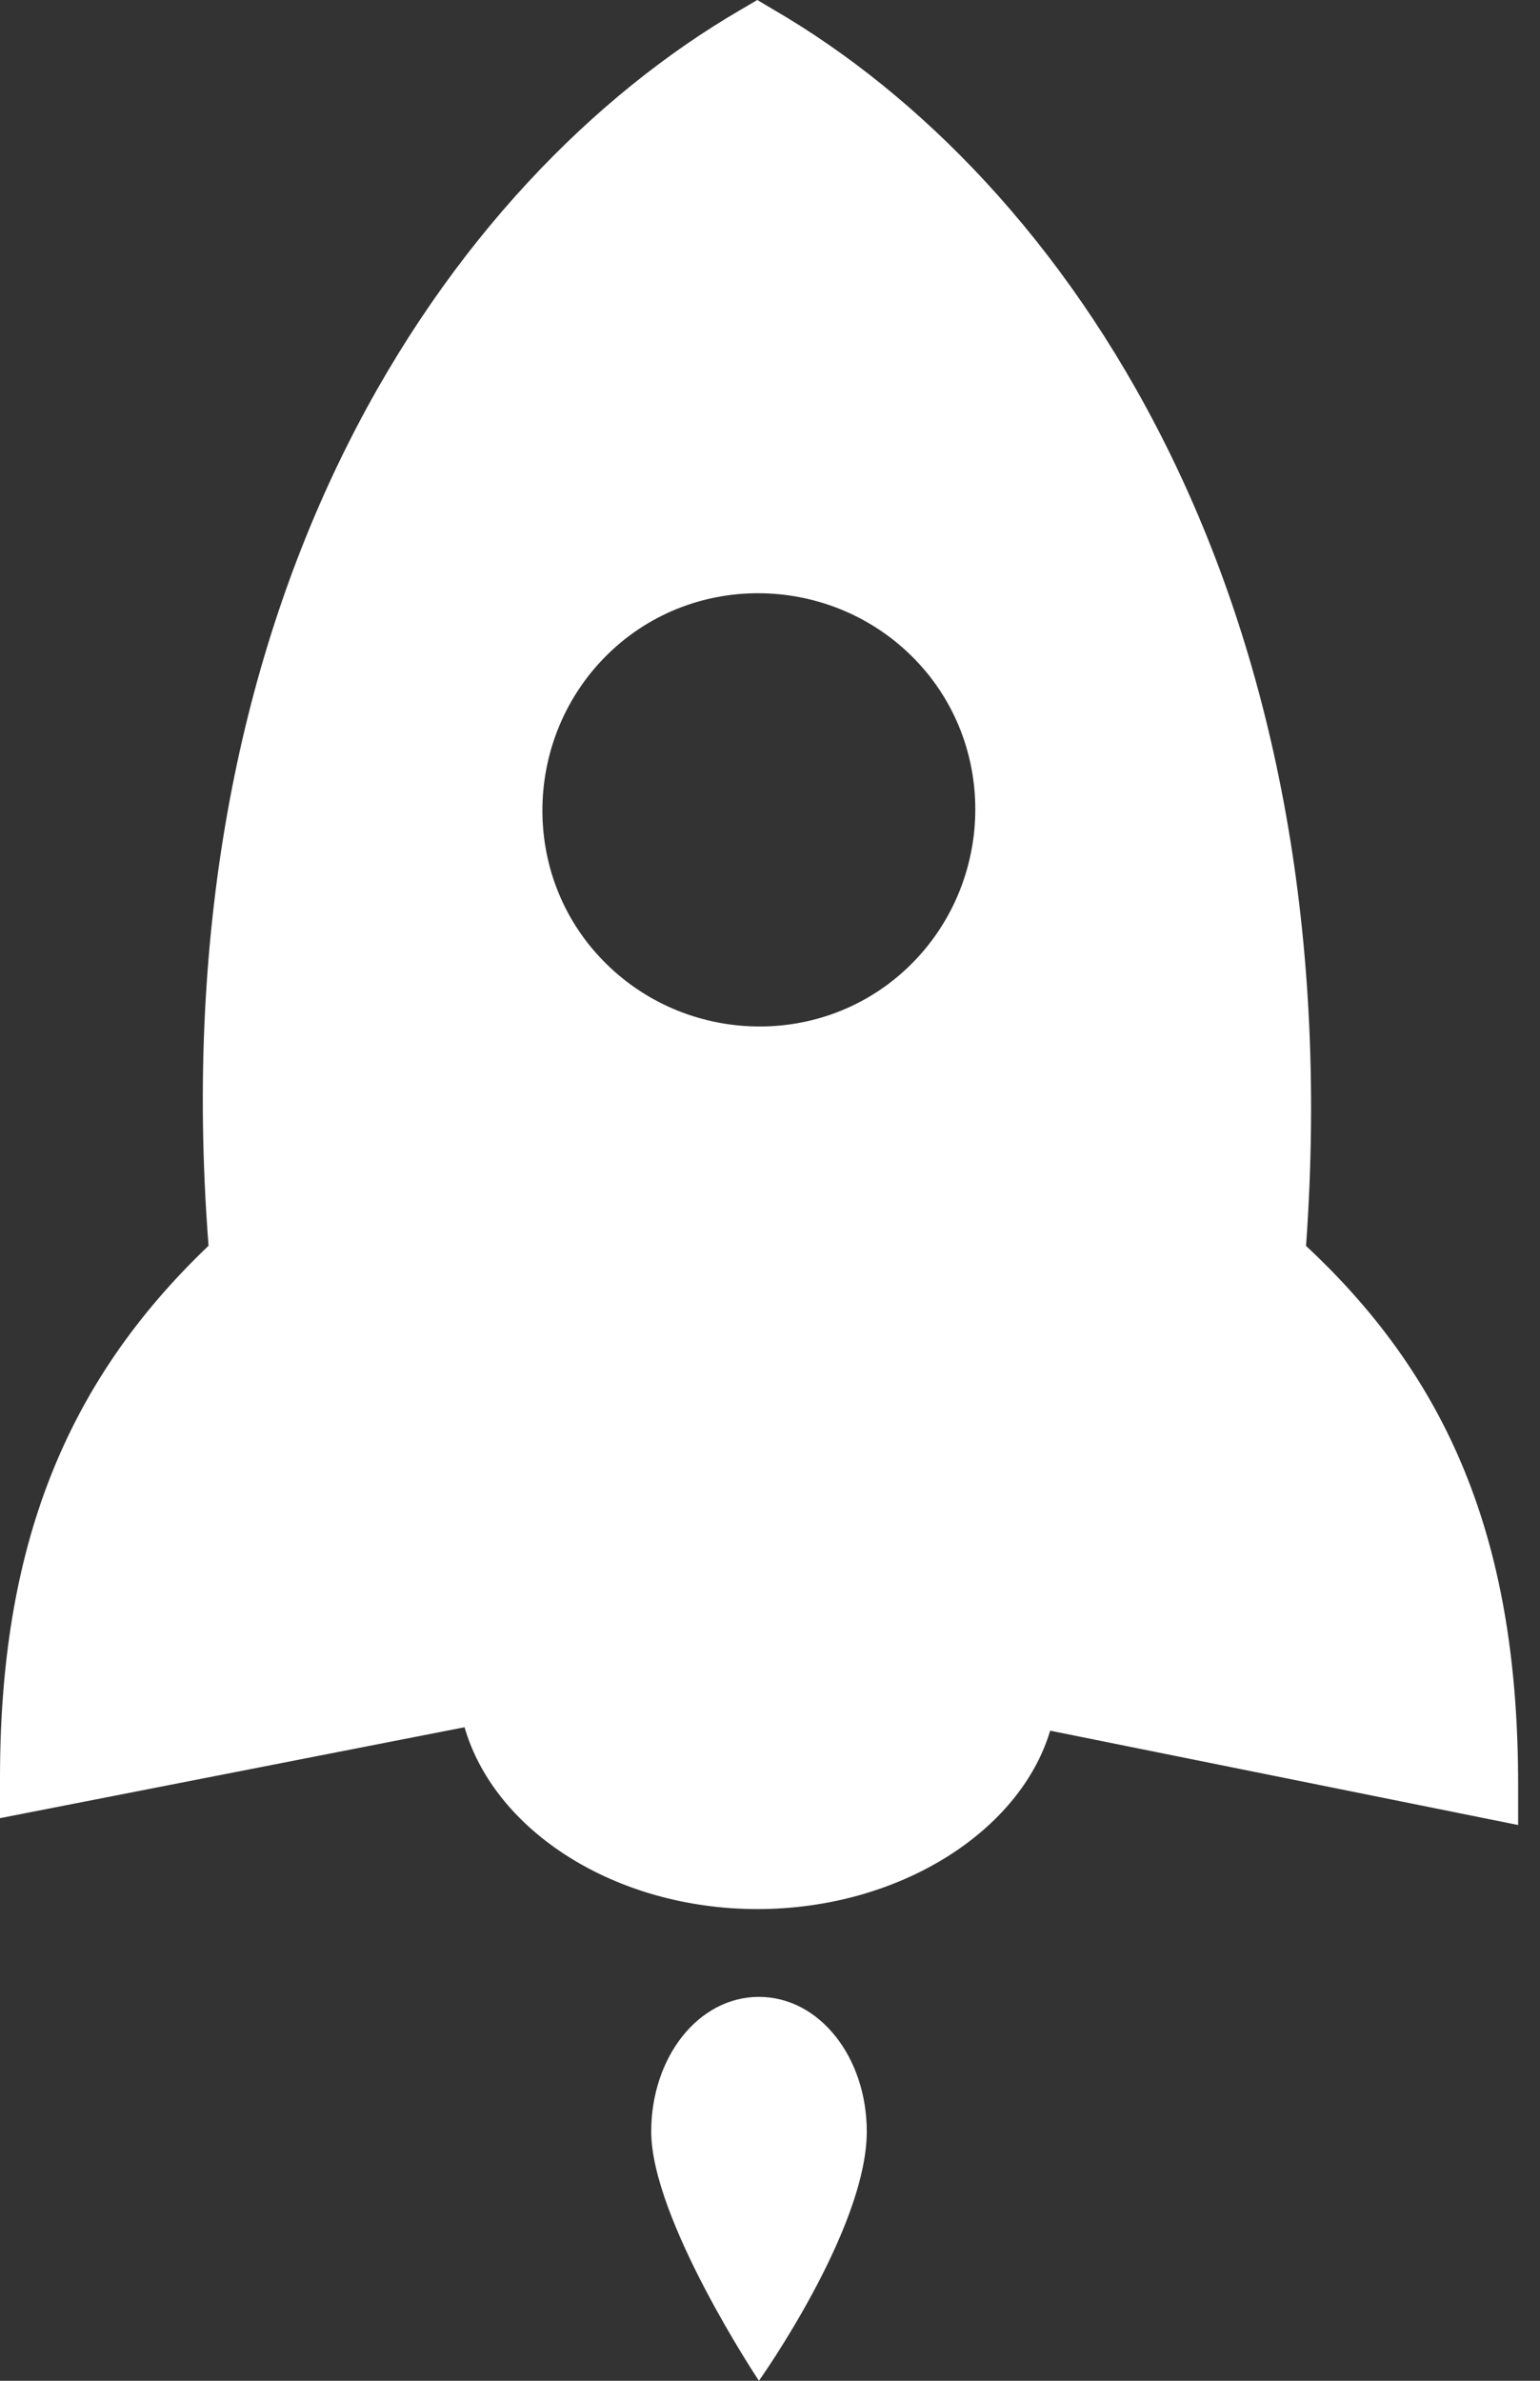
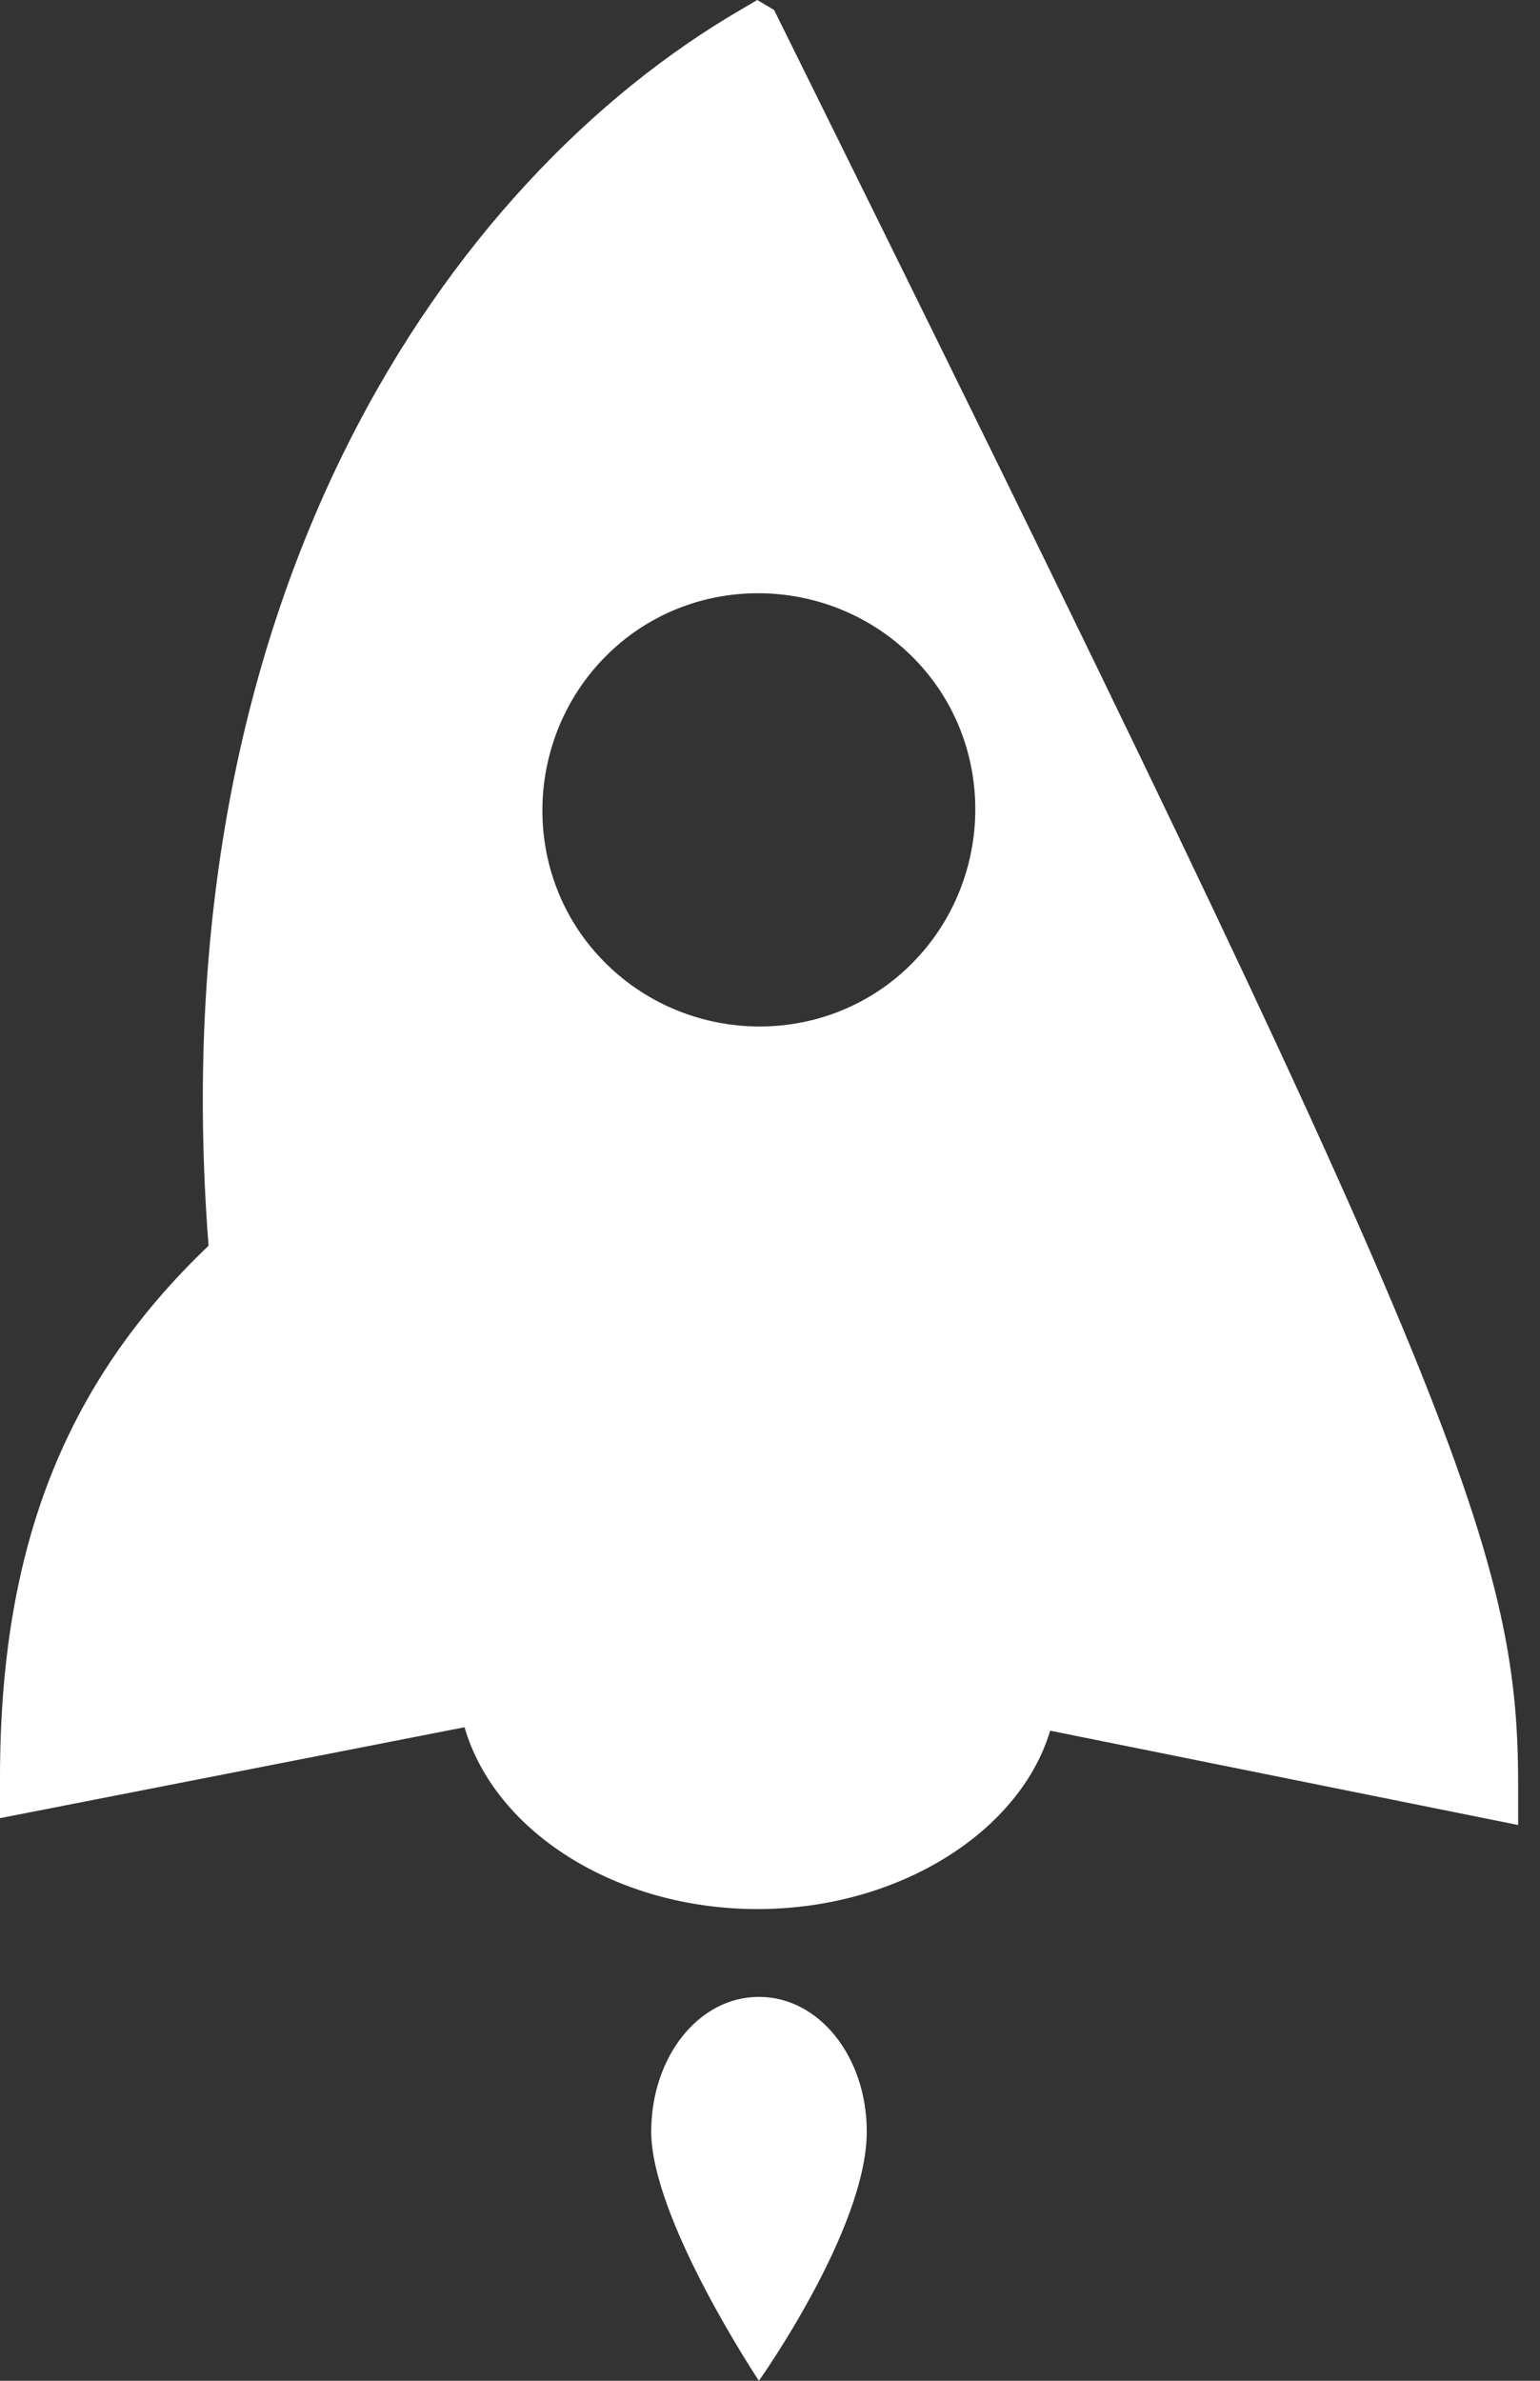
<svg xmlns="http://www.w3.org/2000/svg" width="55" height="85" viewBox="0 0 55 85" fill="none">
  <rect x="0" y="0" width="55" height="85" fill="#333333" stroke="none" />
-   <path d="M54.219 63.718V65.158L37.506 61.79C36.428 65.397 32.098 68.159 27.051 68.159C21.999 68.159 17.669 65.392 16.591 61.667L0 64.913V63.474C0 55.298 2.284 49.406 7.448 44.476C5.642 21.154 16.102 6.37 26.44 0.356L27.046 0L27.646 0.356C37.99 6.37 48.322 21.154 46.644 44.482C51.935 49.412 54.219 55.303 54.219 63.718ZM32.332 34.627C35.456 31.742 35.695 26.812 32.81 23.683C29.925 20.559 25.001 20.315 21.872 23.2C18.748 26.084 18.509 31.02 21.393 34.143C24.278 37.273 29.208 37.512 32.332 34.627ZM30.956 76.102C30.956 79.587 27.104 85 27.104 85C27.104 85 23.258 79.225 23.258 76.102C23.258 73.456 24.937 71.294 27.104 71.294C29.272 71.294 30.956 73.456 30.956 76.102Z" fill="white" />
+   <path d="M54.219 63.718V65.158L37.506 61.79C36.428 65.397 32.098 68.159 27.051 68.159C21.999 68.159 17.669 65.392 16.591 61.667L0 64.913V63.474C0 55.298 2.284 49.406 7.448 44.476C5.642 21.154 16.102 6.37 26.44 0.356L27.046 0L27.646 0.356C51.935 49.412 54.219 55.303 54.219 63.718ZM32.332 34.627C35.456 31.742 35.695 26.812 32.81 23.683C29.925 20.559 25.001 20.315 21.872 23.2C18.748 26.084 18.509 31.02 21.393 34.143C24.278 37.273 29.208 37.512 32.332 34.627ZM30.956 76.102C30.956 79.587 27.104 85 27.104 85C27.104 85 23.258 79.225 23.258 76.102C23.258 73.456 24.937 71.294 27.104 71.294C29.272 71.294 30.956 73.456 30.956 76.102Z" fill="white" />
</svg>